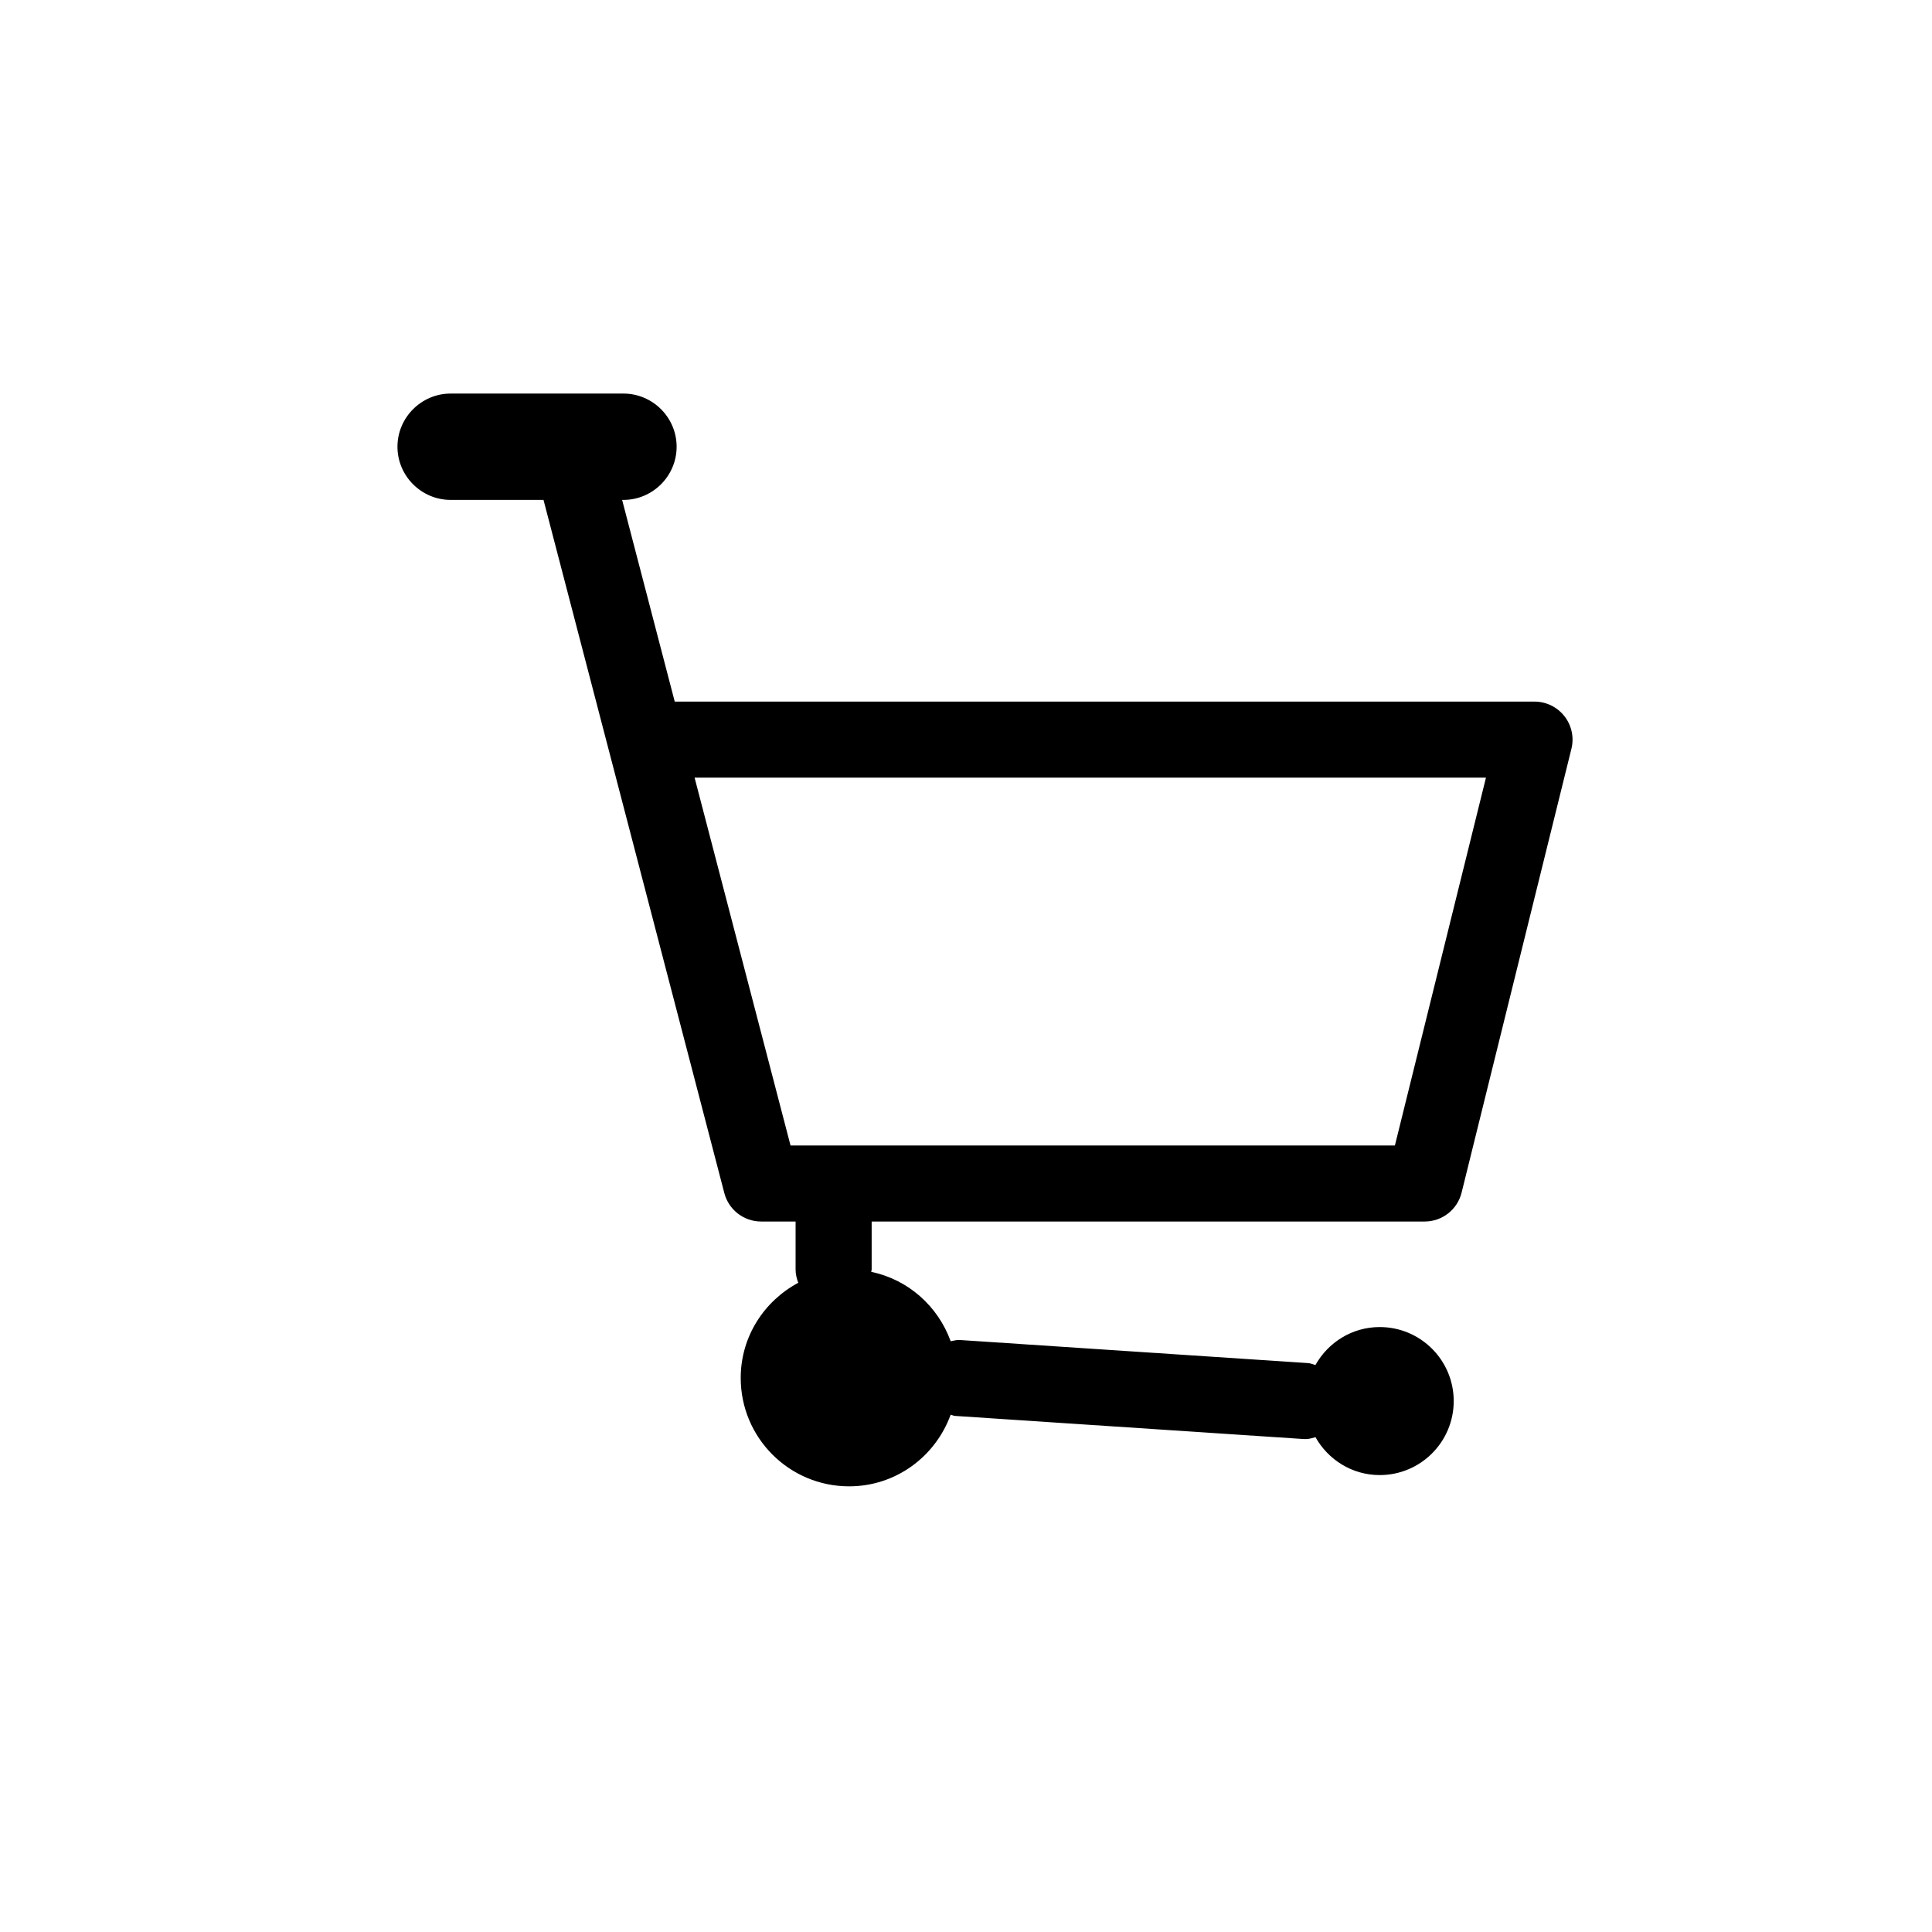
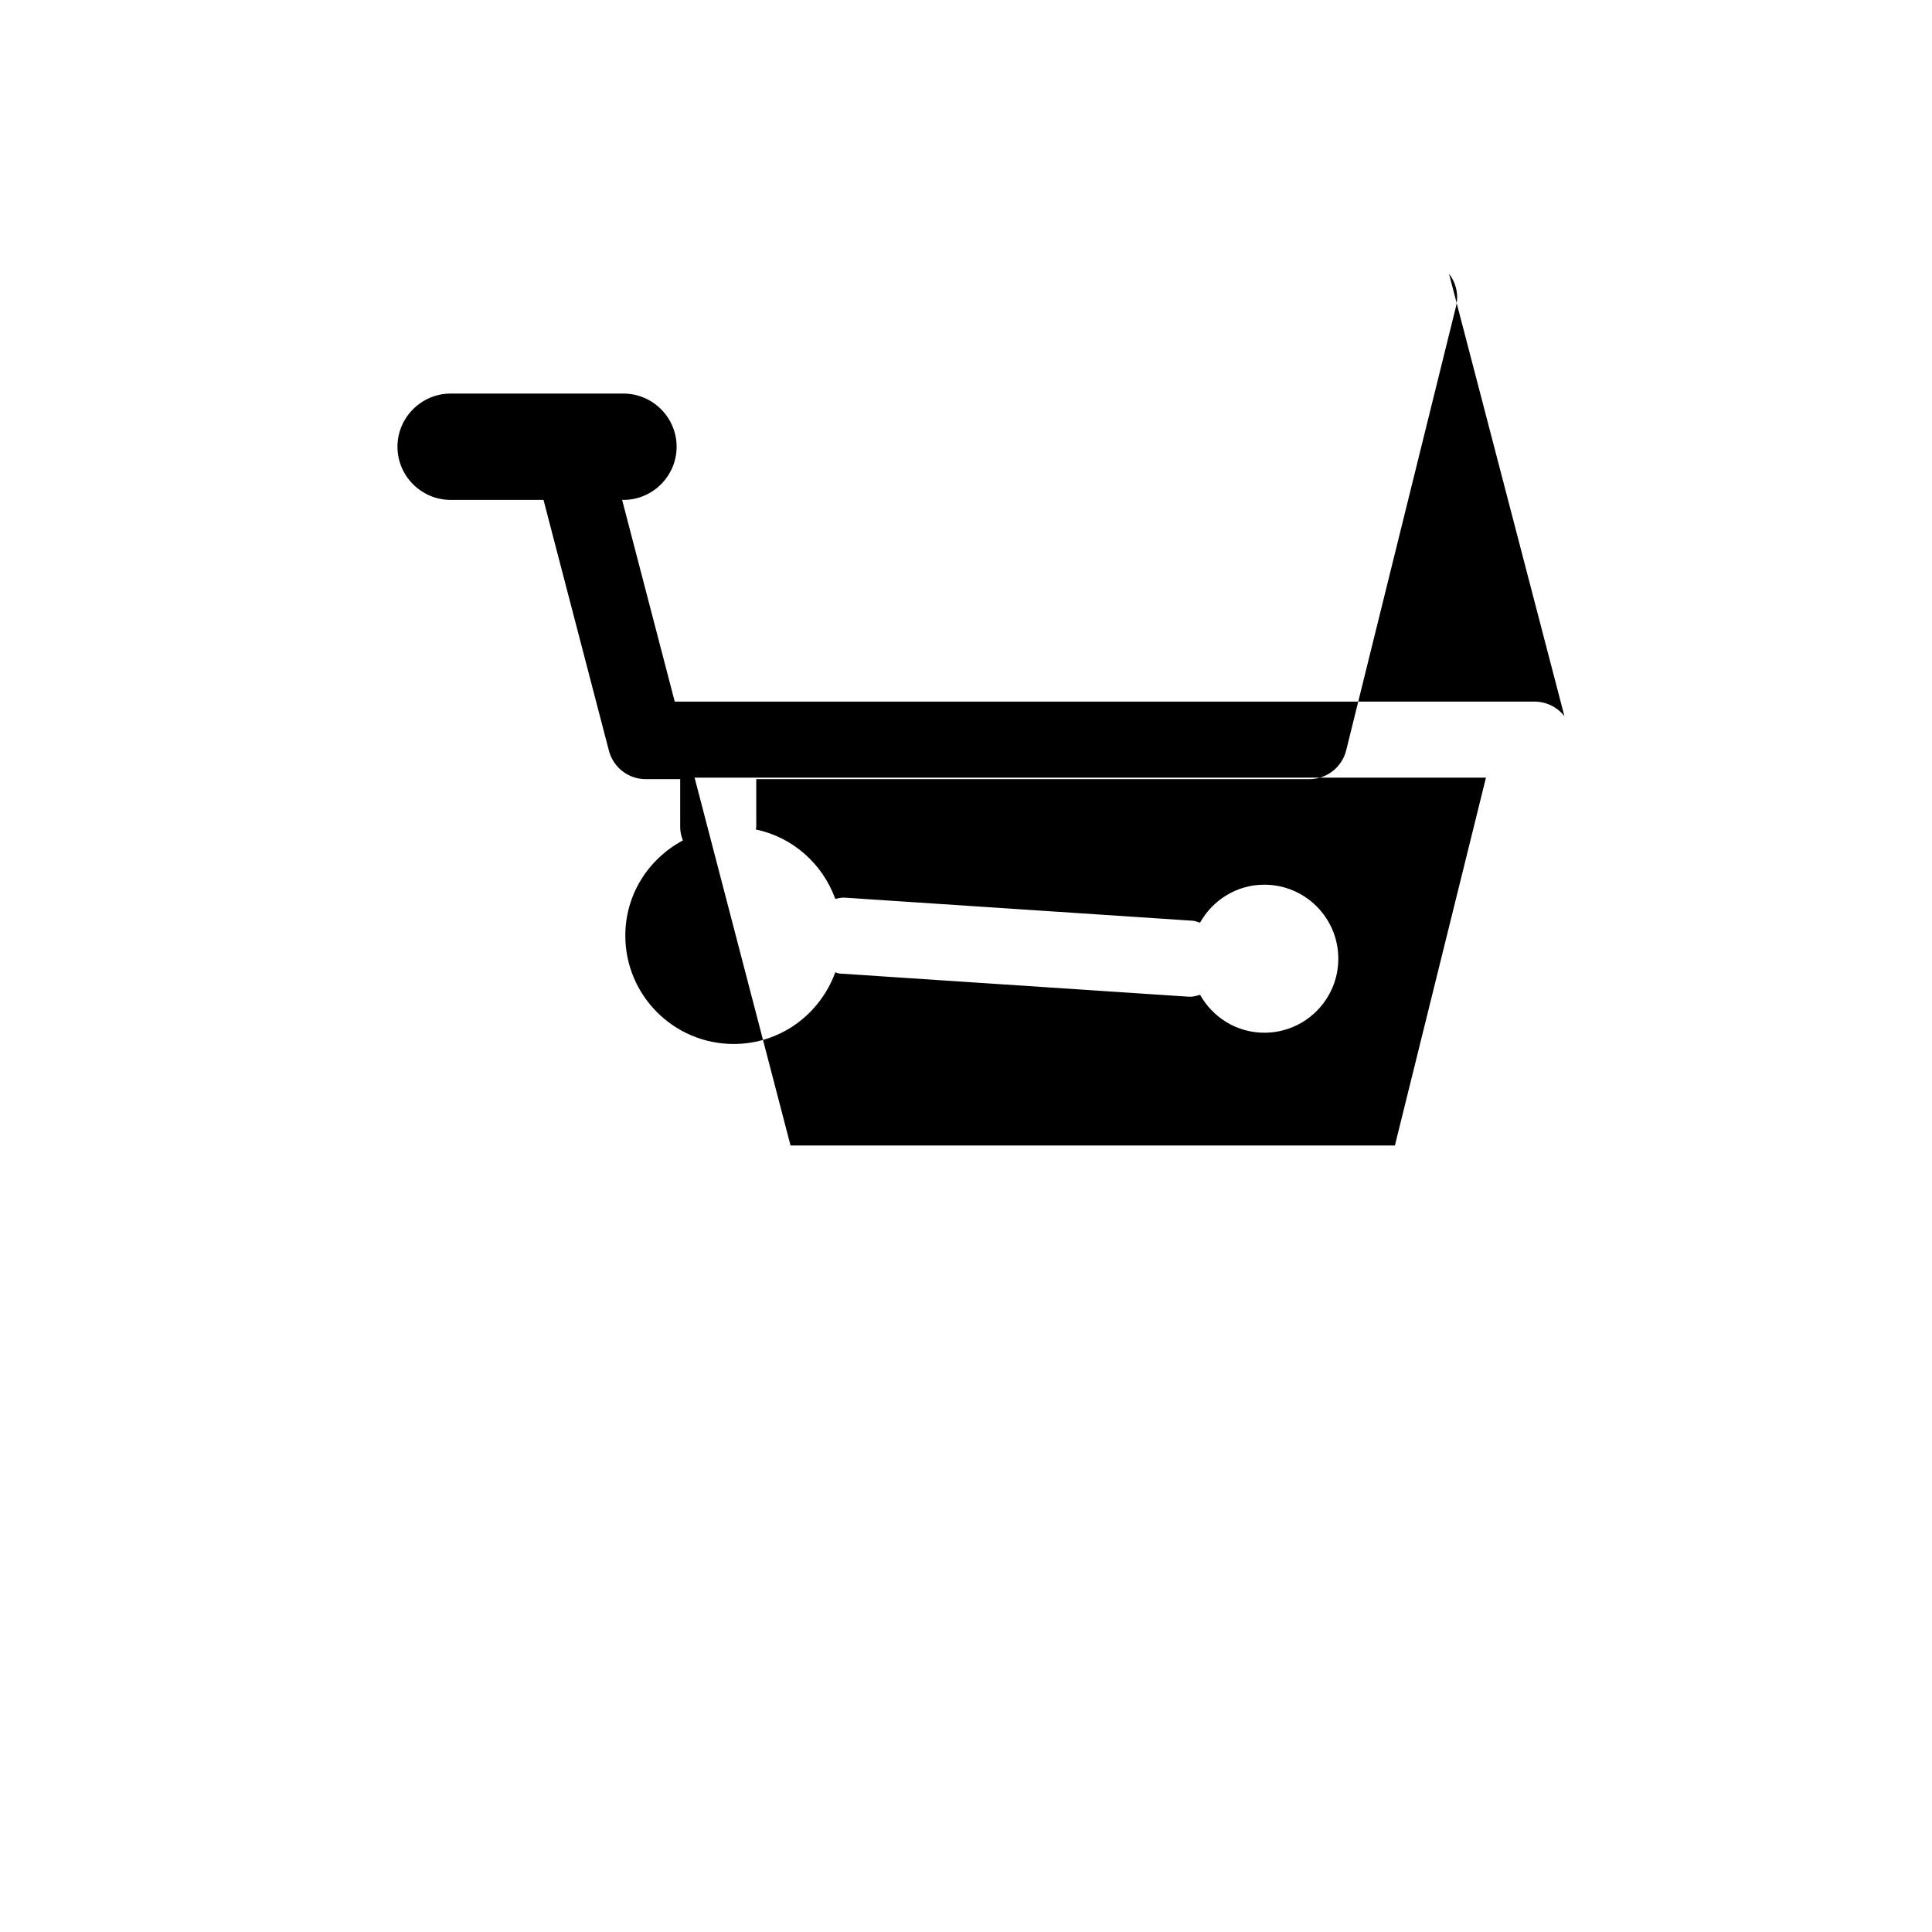
<svg xmlns="http://www.w3.org/2000/svg" fill="#000000" width="800px" height="800px" version="1.1" viewBox="144 144 512 512">
-   <path d="m558.59 333.8c-1.91-2.441-4.832-3.867-7.93-3.867h-227.85l-13.941-53.453h0.352c7.75 0 14.09-6.34 14.09-14.09s-6.34-14.09-14.09-14.09h-45.801c-7.75 0-14.09 6.34-14.09 14.09s6.34 14.09 14.09 14.09h24.613l17.133 65.684c0.059 0.266 0.129 0.531 0.207 0.789l30.582 117.23c1.16 4.438 5.164 7.531 9.75 7.531h9.133v12.738c0 1.242 0.297 2.402 0.707 3.5-9.035 4.84-15.25 14.254-15.25 25.219 0 15.863 12.859 28.723 28.723 28.723 12.426 0 22.906-7.934 26.91-18.977 0.395 0.074 0.734 0.285 1.145 0.312l92.27 6.121c0.227 0.016 0.453 0.02 0.68 0.02 0.91 0 1.746-0.27 2.59-0.5 3.363 5.965 9.684 10.039 17.02 10.039 10.832 0 19.613-8.781 19.613-19.613s-8.781-19.613-19.613-19.613c-7.352 0-13.68 4.09-17.039 10.074-0.641-0.176-1.223-0.473-1.91-0.52l-92.27-6.121c-0.863-0.062-1.66 0.172-2.477 0.324-3.356-9.266-11.242-16.355-21.062-18.387 0.012-0.211 0.121-0.391 0.121-0.602v-12.738h146.56c4.633 0 8.668-3.16 9.781-7.656l29.105-117.63c0.746-3.008 0.059-6.191-1.852-8.629zm-44.93 113.77h-160.16l-25.426-97.48h209.72z" />
+   <path d="m558.59 333.8c-1.91-2.441-4.832-3.867-7.93-3.867h-227.85l-13.941-53.453h0.352c7.75 0 14.09-6.34 14.09-14.09s-6.34-14.09-14.09-14.09h-45.801c-7.75 0-14.09 6.34-14.09 14.09s6.34 14.09 14.09 14.09h24.613l17.133 65.684c0.059 0.266 0.129 0.531 0.207 0.789c1.16 4.438 5.164 7.531 9.75 7.531h9.133v12.738c0 1.242 0.297 2.402 0.707 3.5-9.035 4.84-15.25 14.254-15.25 25.219 0 15.863 12.859 28.723 28.723 28.723 12.426 0 22.906-7.934 26.91-18.977 0.395 0.074 0.734 0.285 1.145 0.312l92.27 6.121c0.227 0.016 0.453 0.02 0.68 0.02 0.91 0 1.746-0.27 2.59-0.5 3.363 5.965 9.684 10.039 17.02 10.039 10.832 0 19.613-8.781 19.613-19.613s-8.781-19.613-19.613-19.613c-7.352 0-13.68 4.09-17.039 10.074-0.641-0.176-1.223-0.473-1.91-0.52l-92.27-6.121c-0.863-0.062-1.66 0.172-2.477 0.324-3.356-9.266-11.242-16.355-21.062-18.387 0.012-0.211 0.121-0.391 0.121-0.602v-12.738h146.56c4.633 0 8.668-3.16 9.781-7.656l29.105-117.63c0.746-3.008 0.059-6.191-1.852-8.629zm-44.93 113.77h-160.16l-25.426-97.48h209.72z" />
</svg>